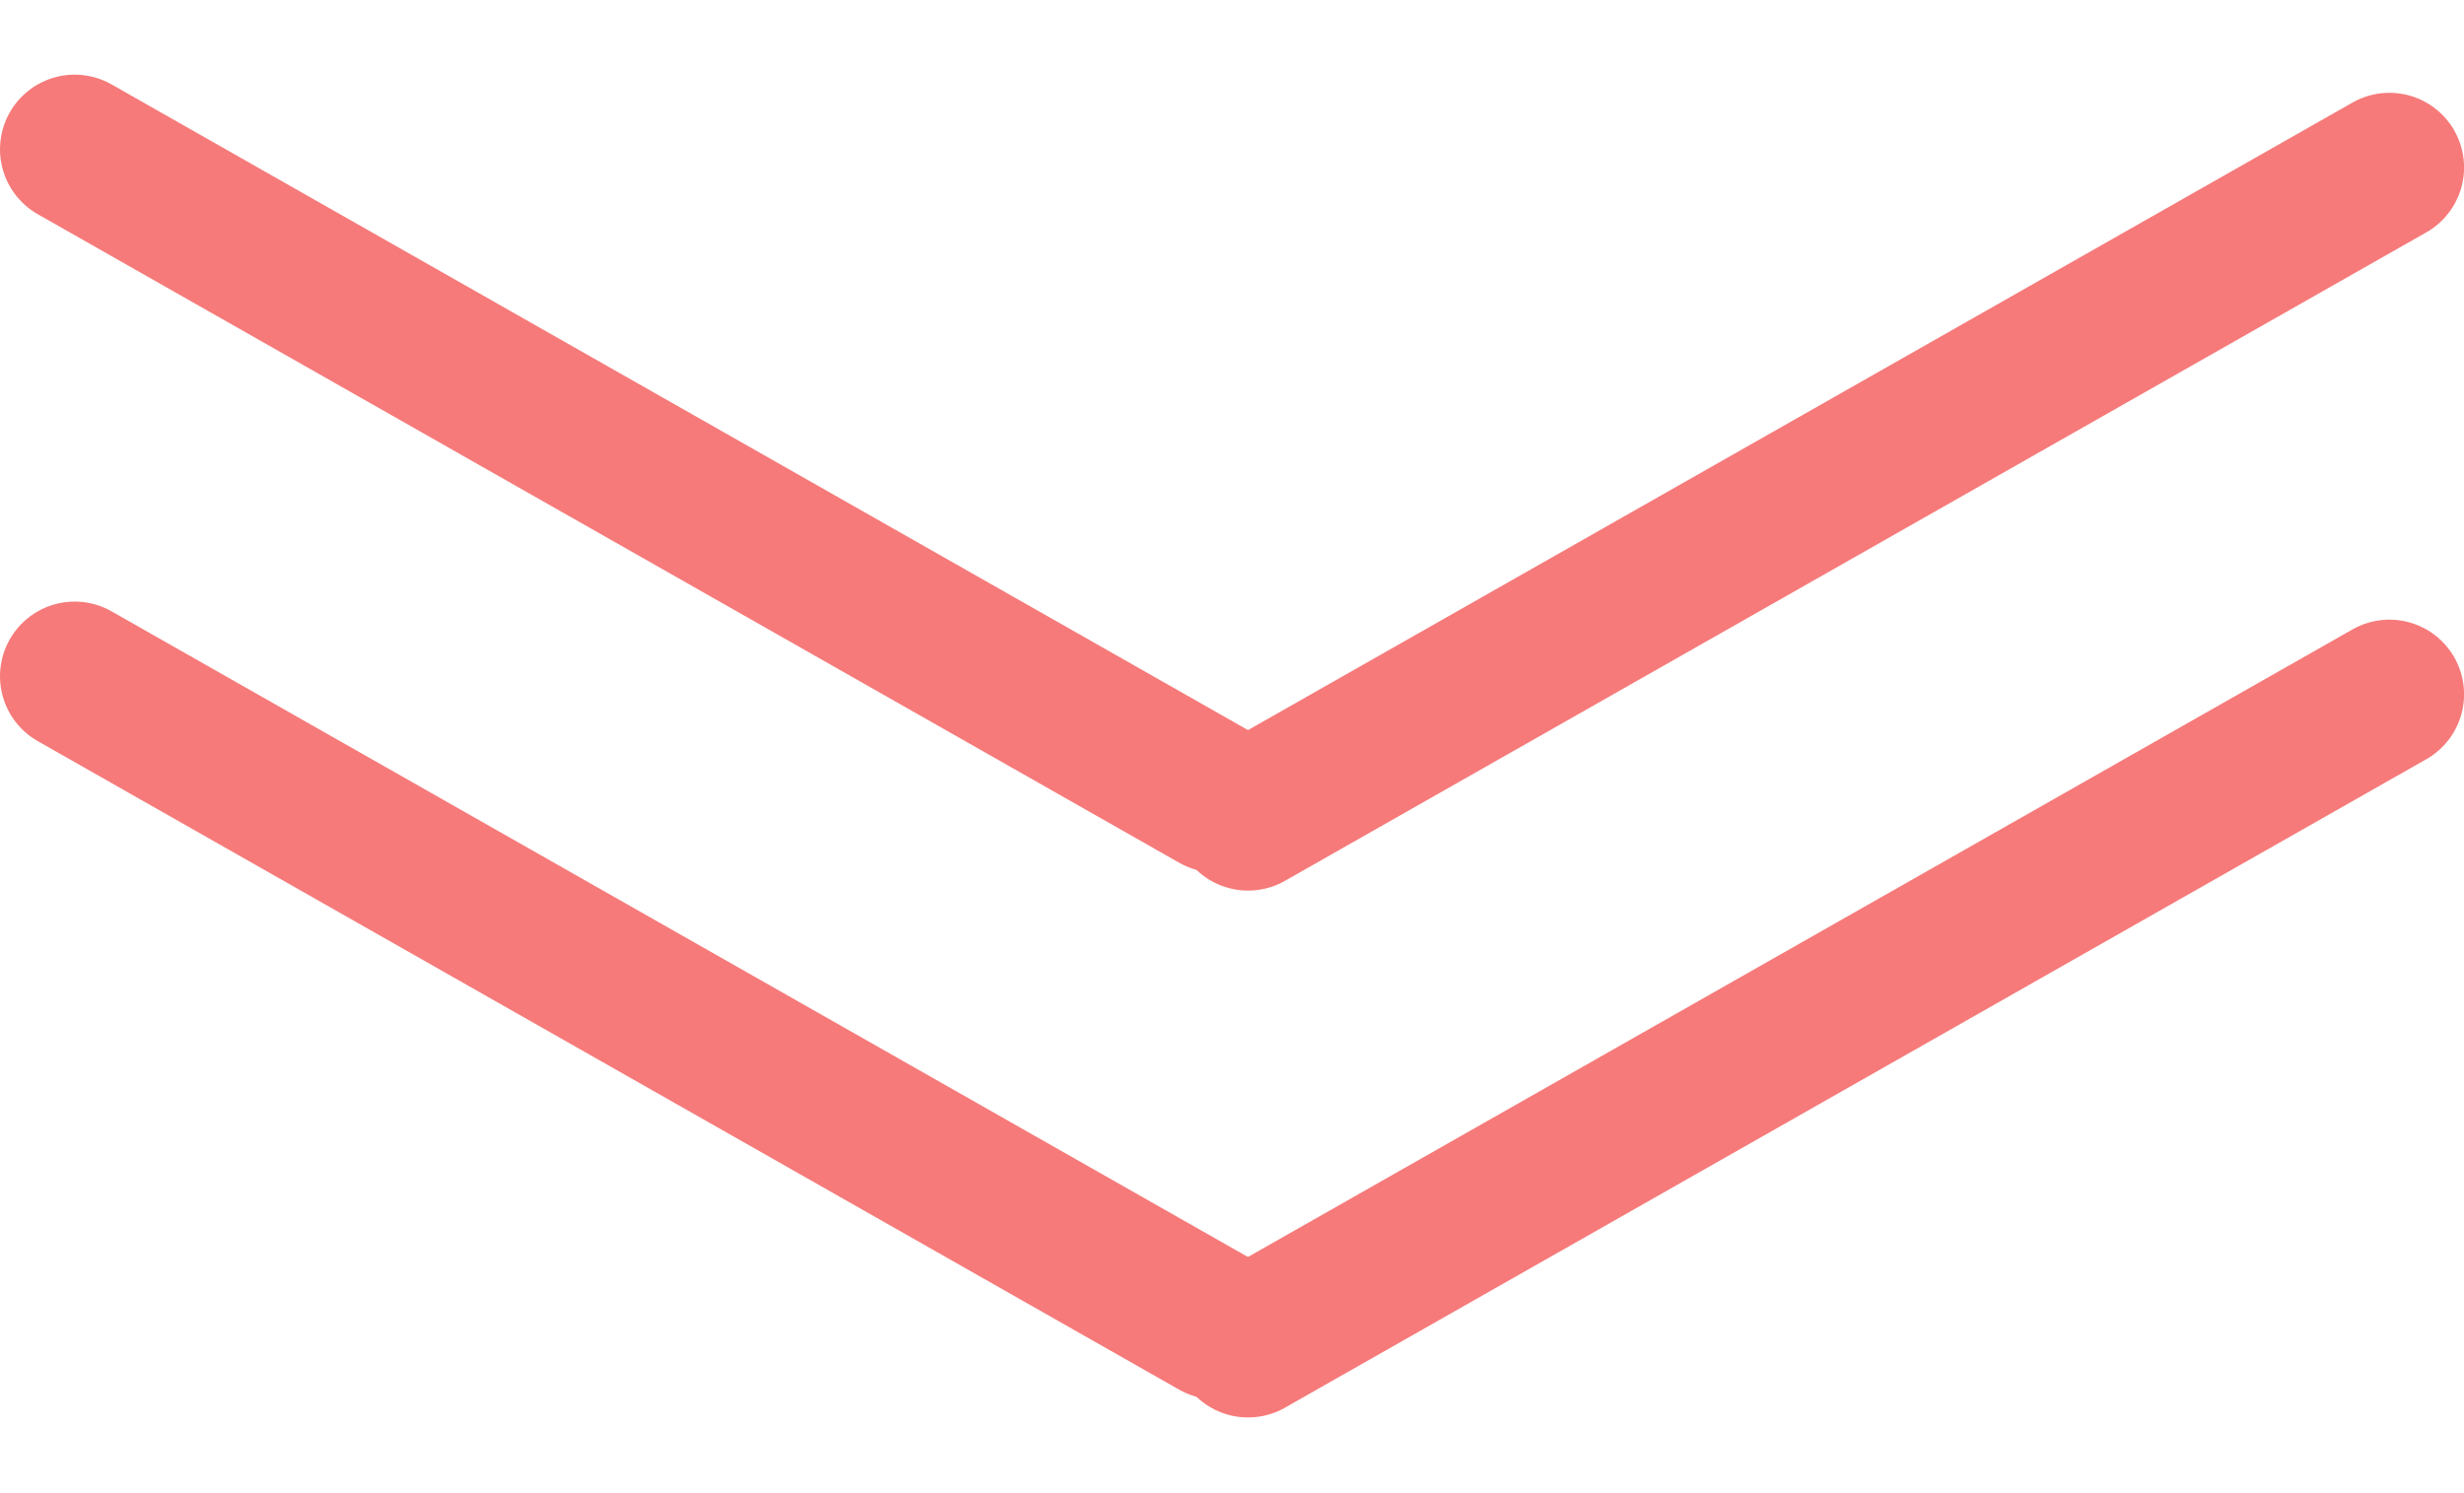
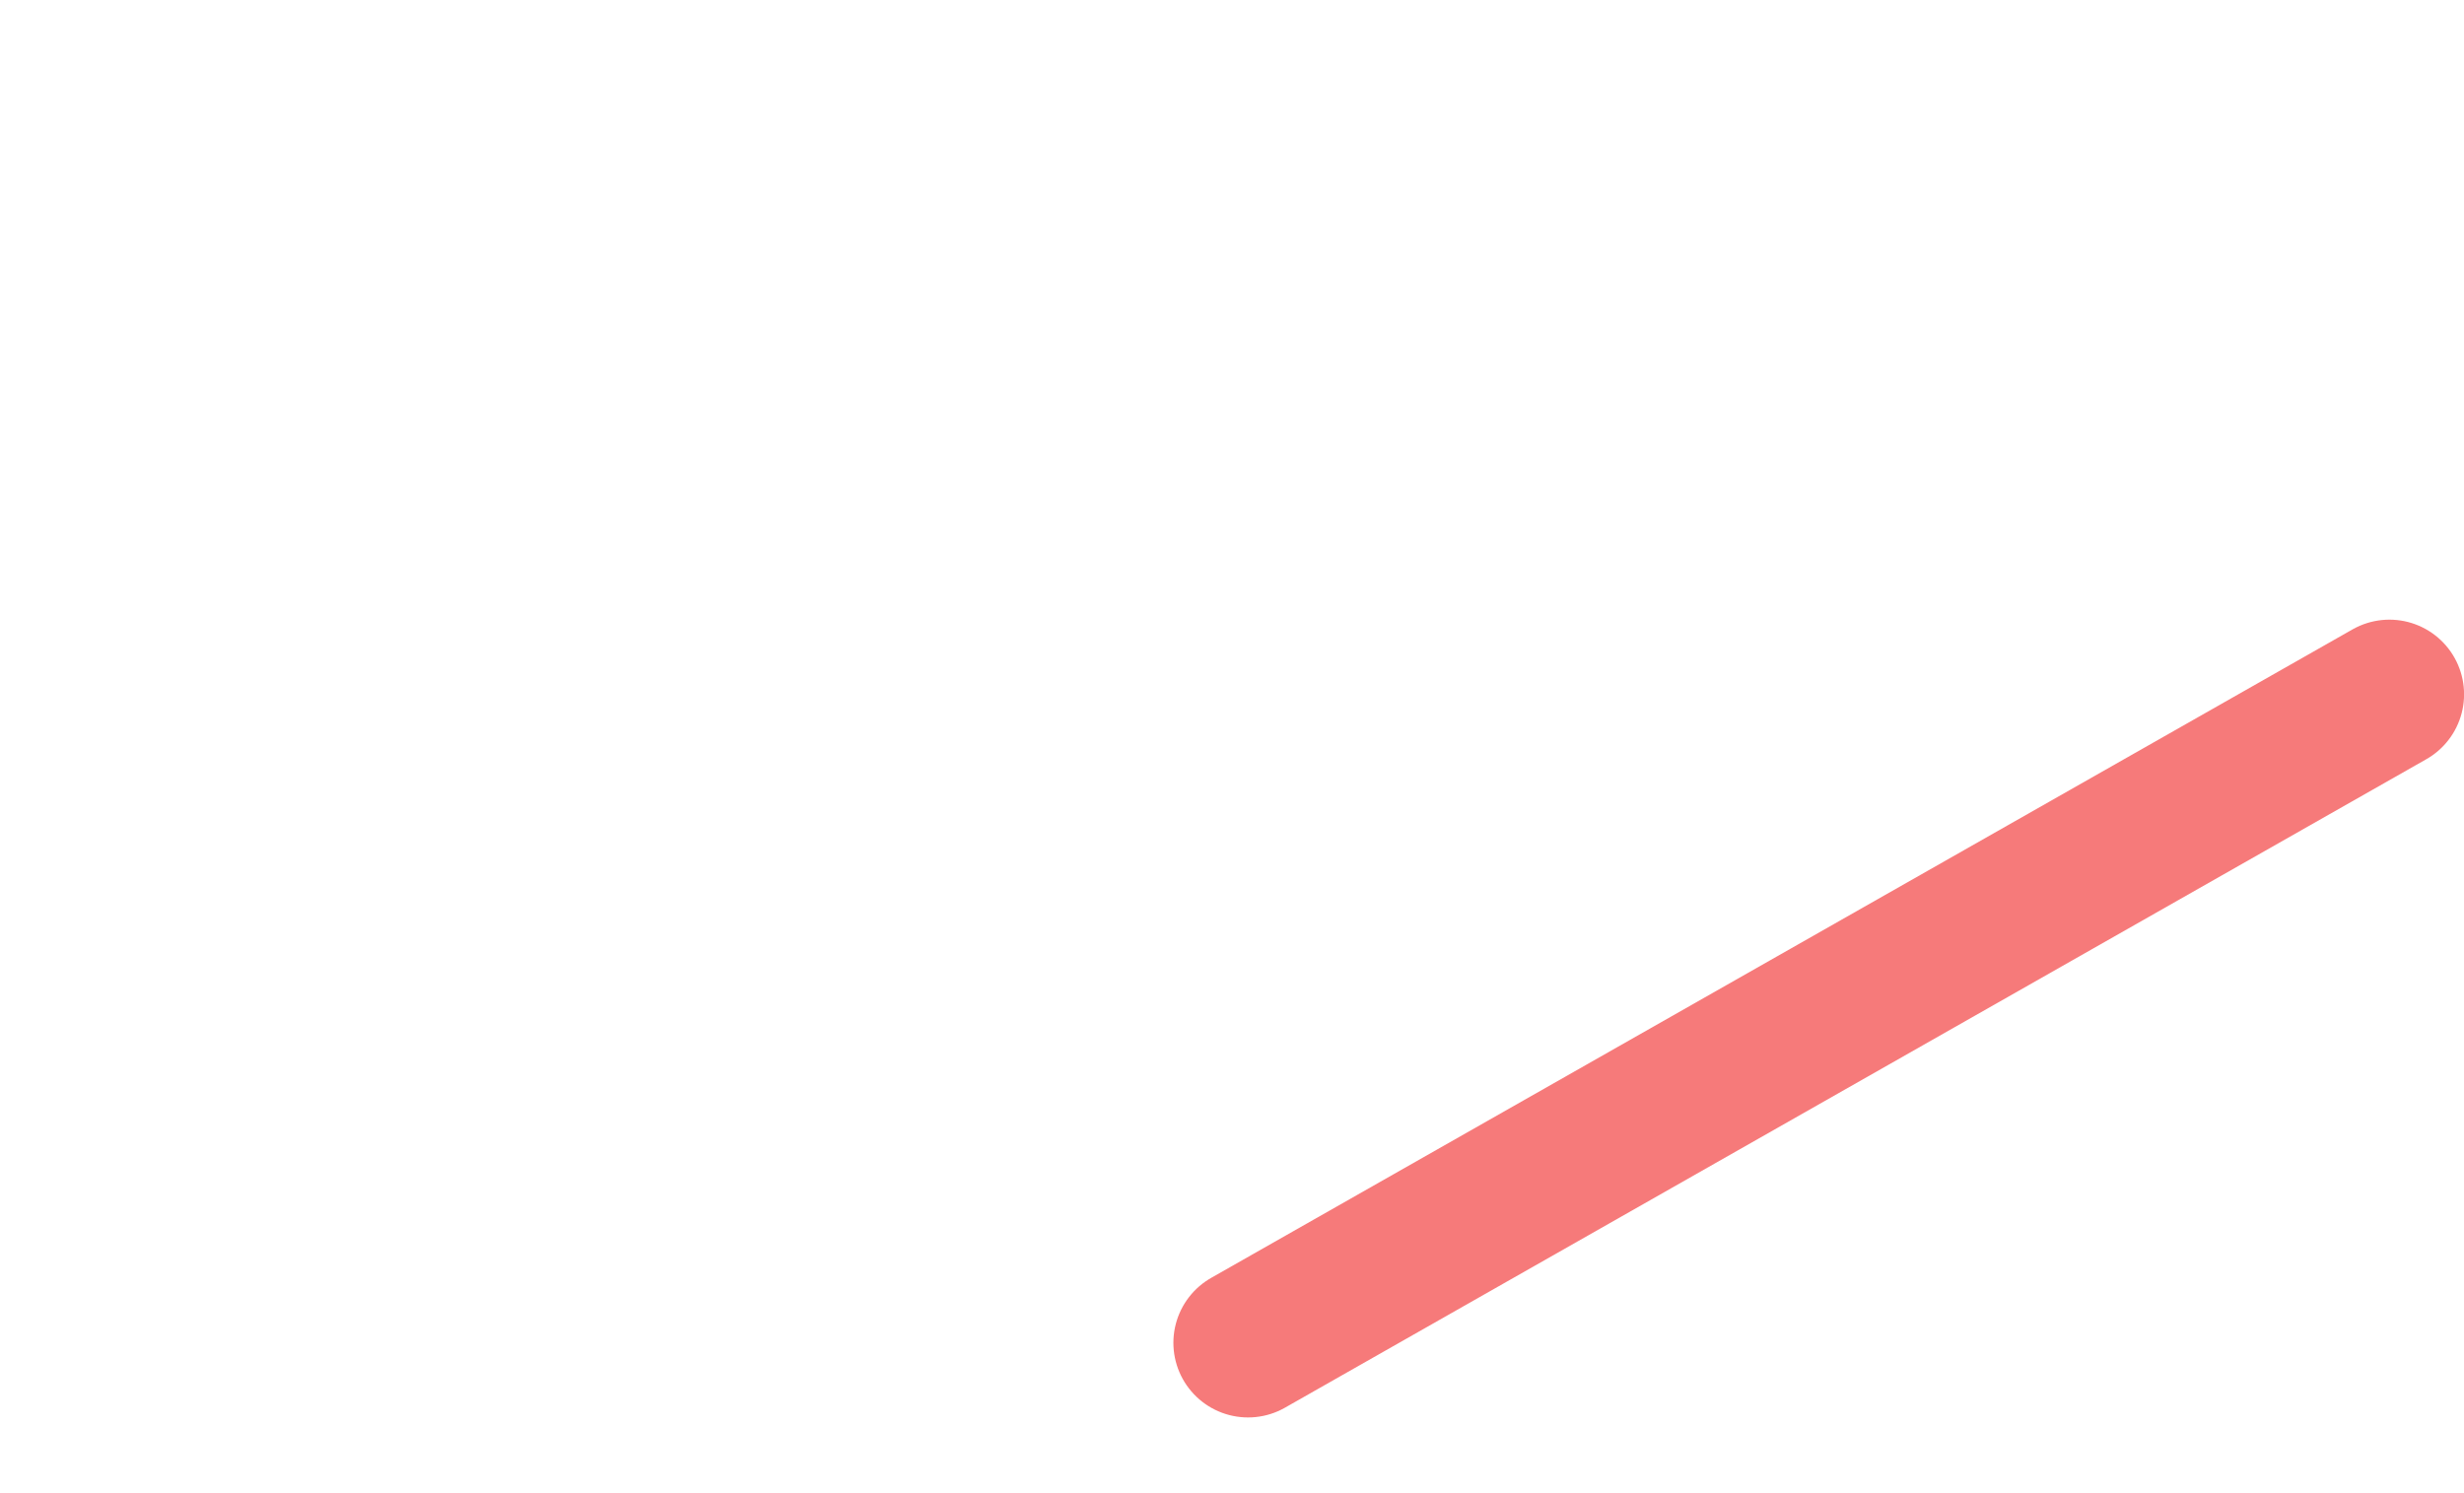
<svg xmlns="http://www.w3.org/2000/svg" width="33" height="20" viewBox="0 0 33 20" fill="none">
  <g id="Group 24">
    <g id="Group 13">
      <g id="Group 12">
-         <path id="Line 19" d="M1 2L16.286 10.686" stroke="#F67A7A" stroke-width="2" stroke-linecap="round" />
-       </g>
-       <path id="Line 20" d="M16.715 10.929L32.001 2.243" stroke="#F67A7A" stroke-width="2" stroke-linecap="round" />
+         </g>
    </g>
    <g id="Group 15">
      <g id="Group 12_2">
-         <path id="Line 19_2" d="M1 9.058L16.286 17.744" stroke="#F67A7A" stroke-width="2" stroke-linecap="round" />
-       </g>
+         </g>
      <path id="Line 20_2" d="M16.715 17.986L32.001 9.3" stroke="#F67A7A" stroke-width="2" stroke-linecap="round" />
    </g>
  </g>
</svg>